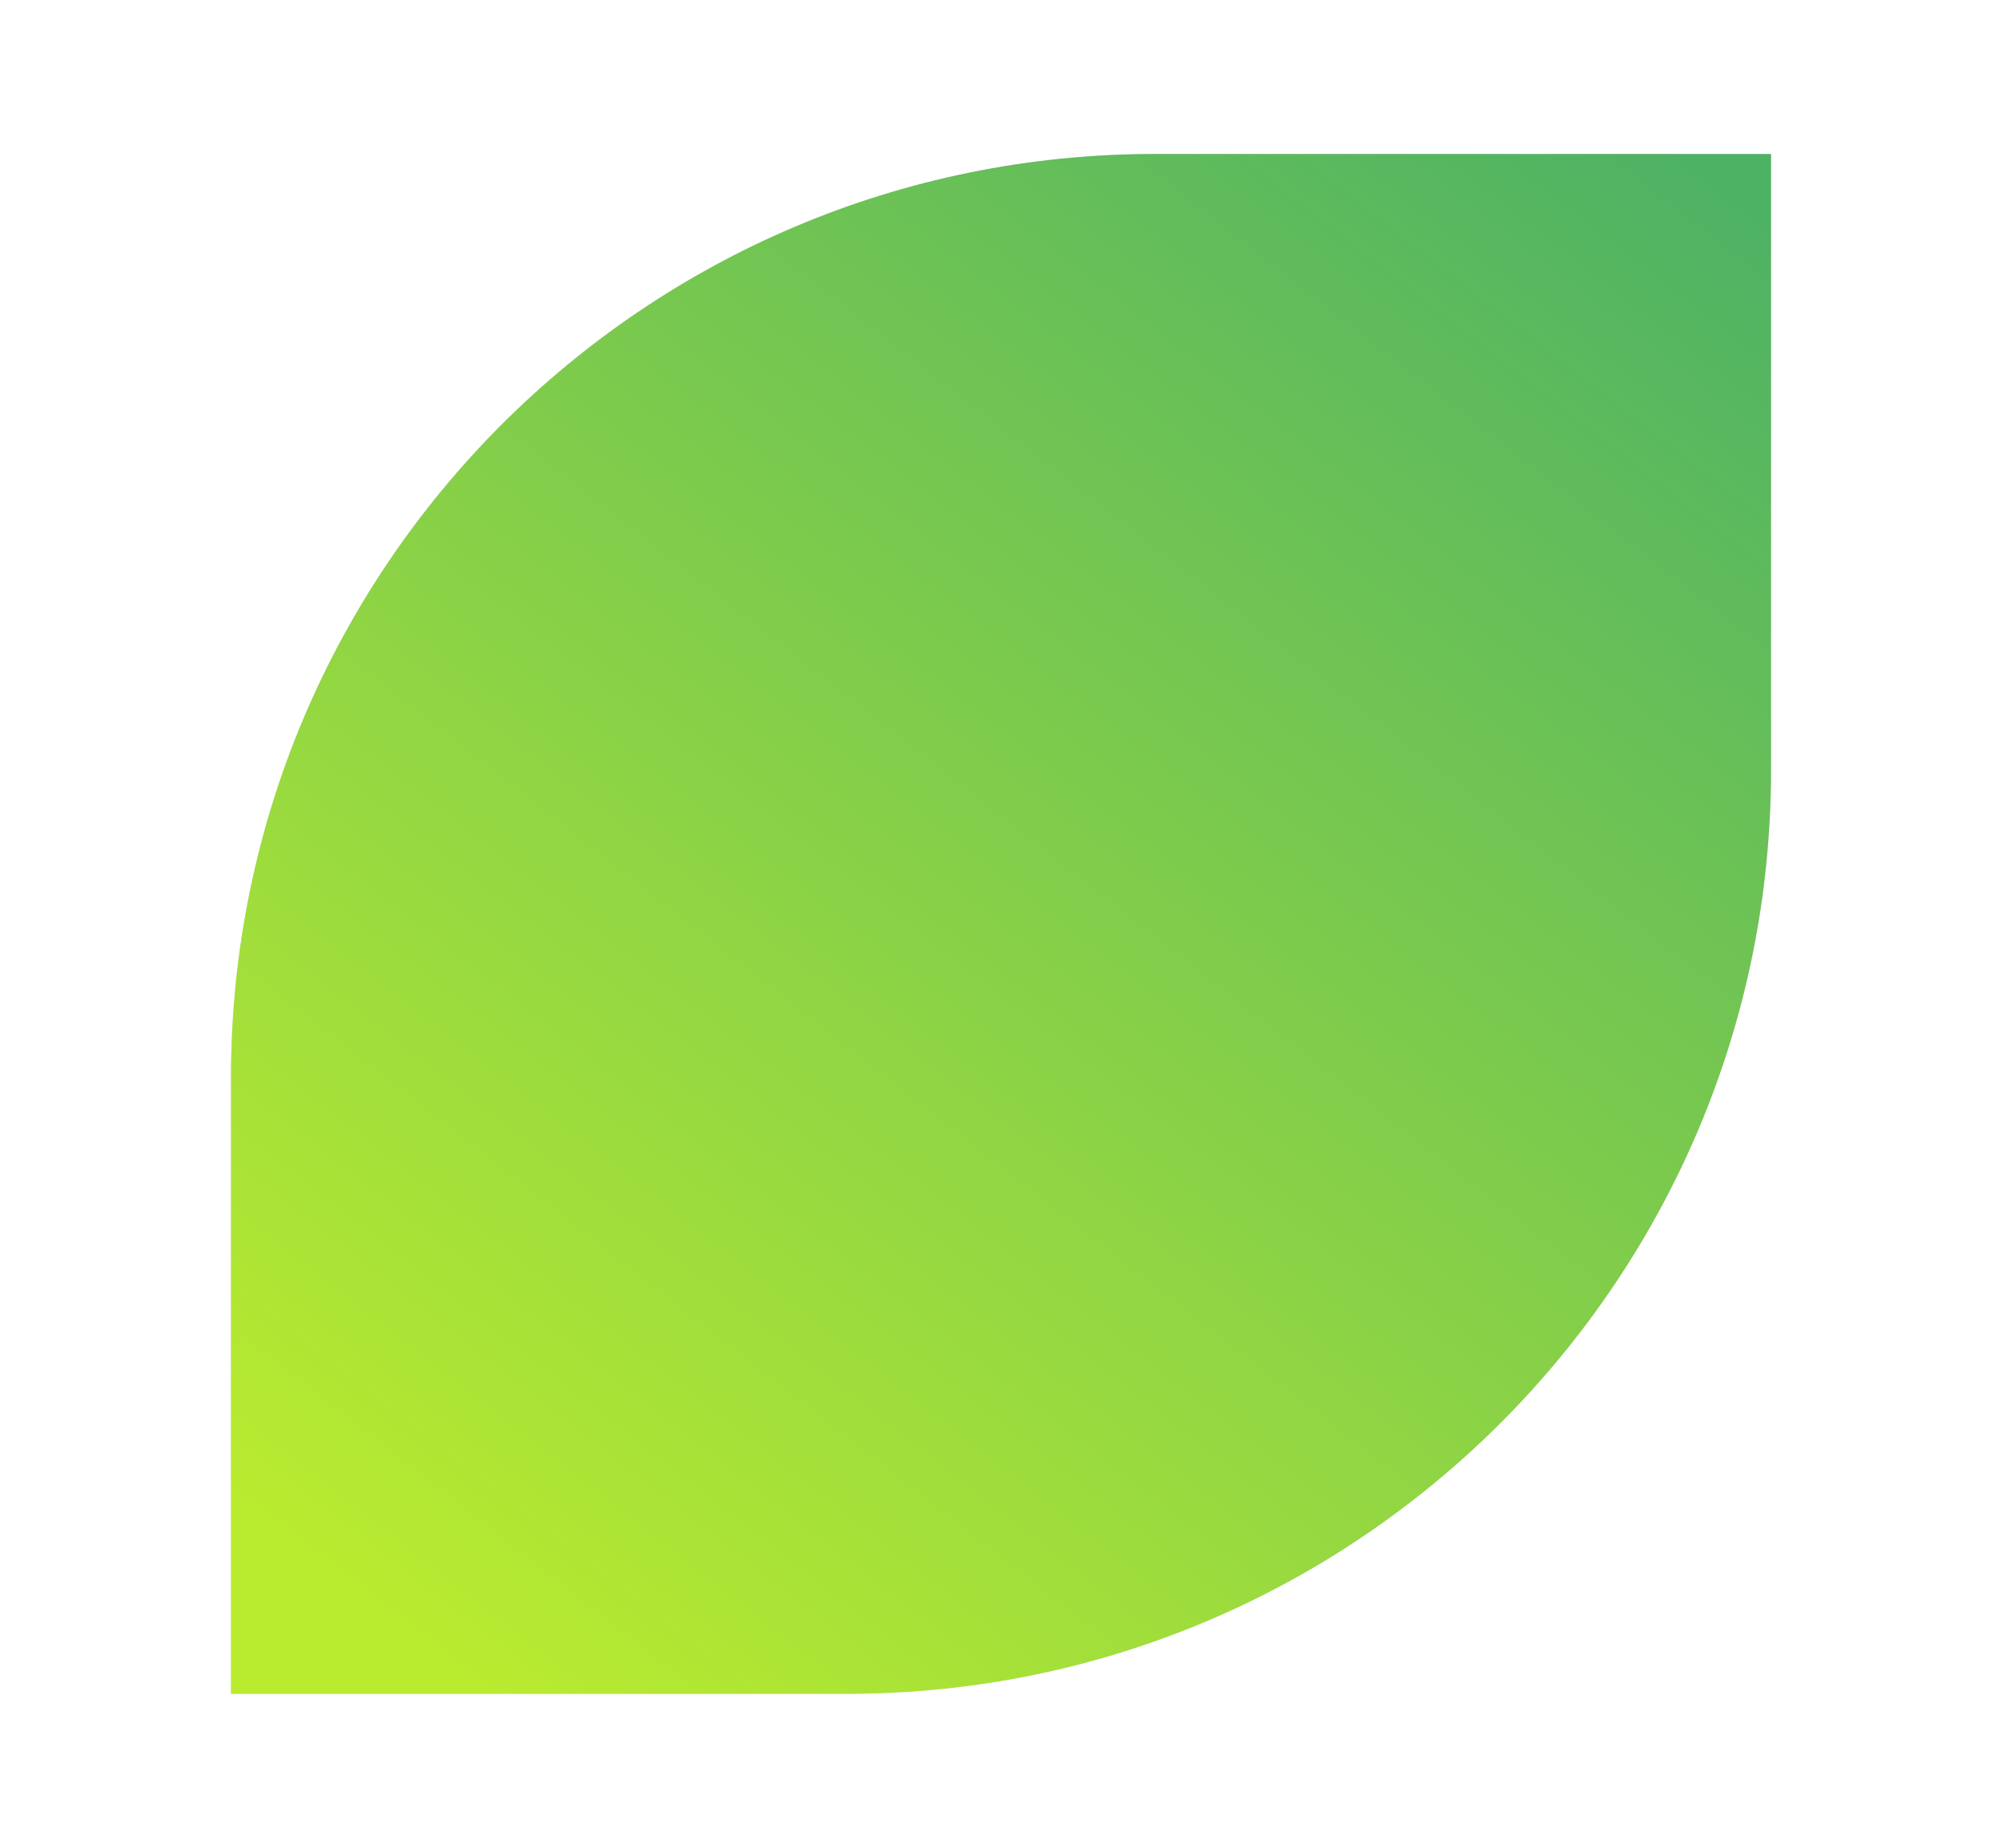
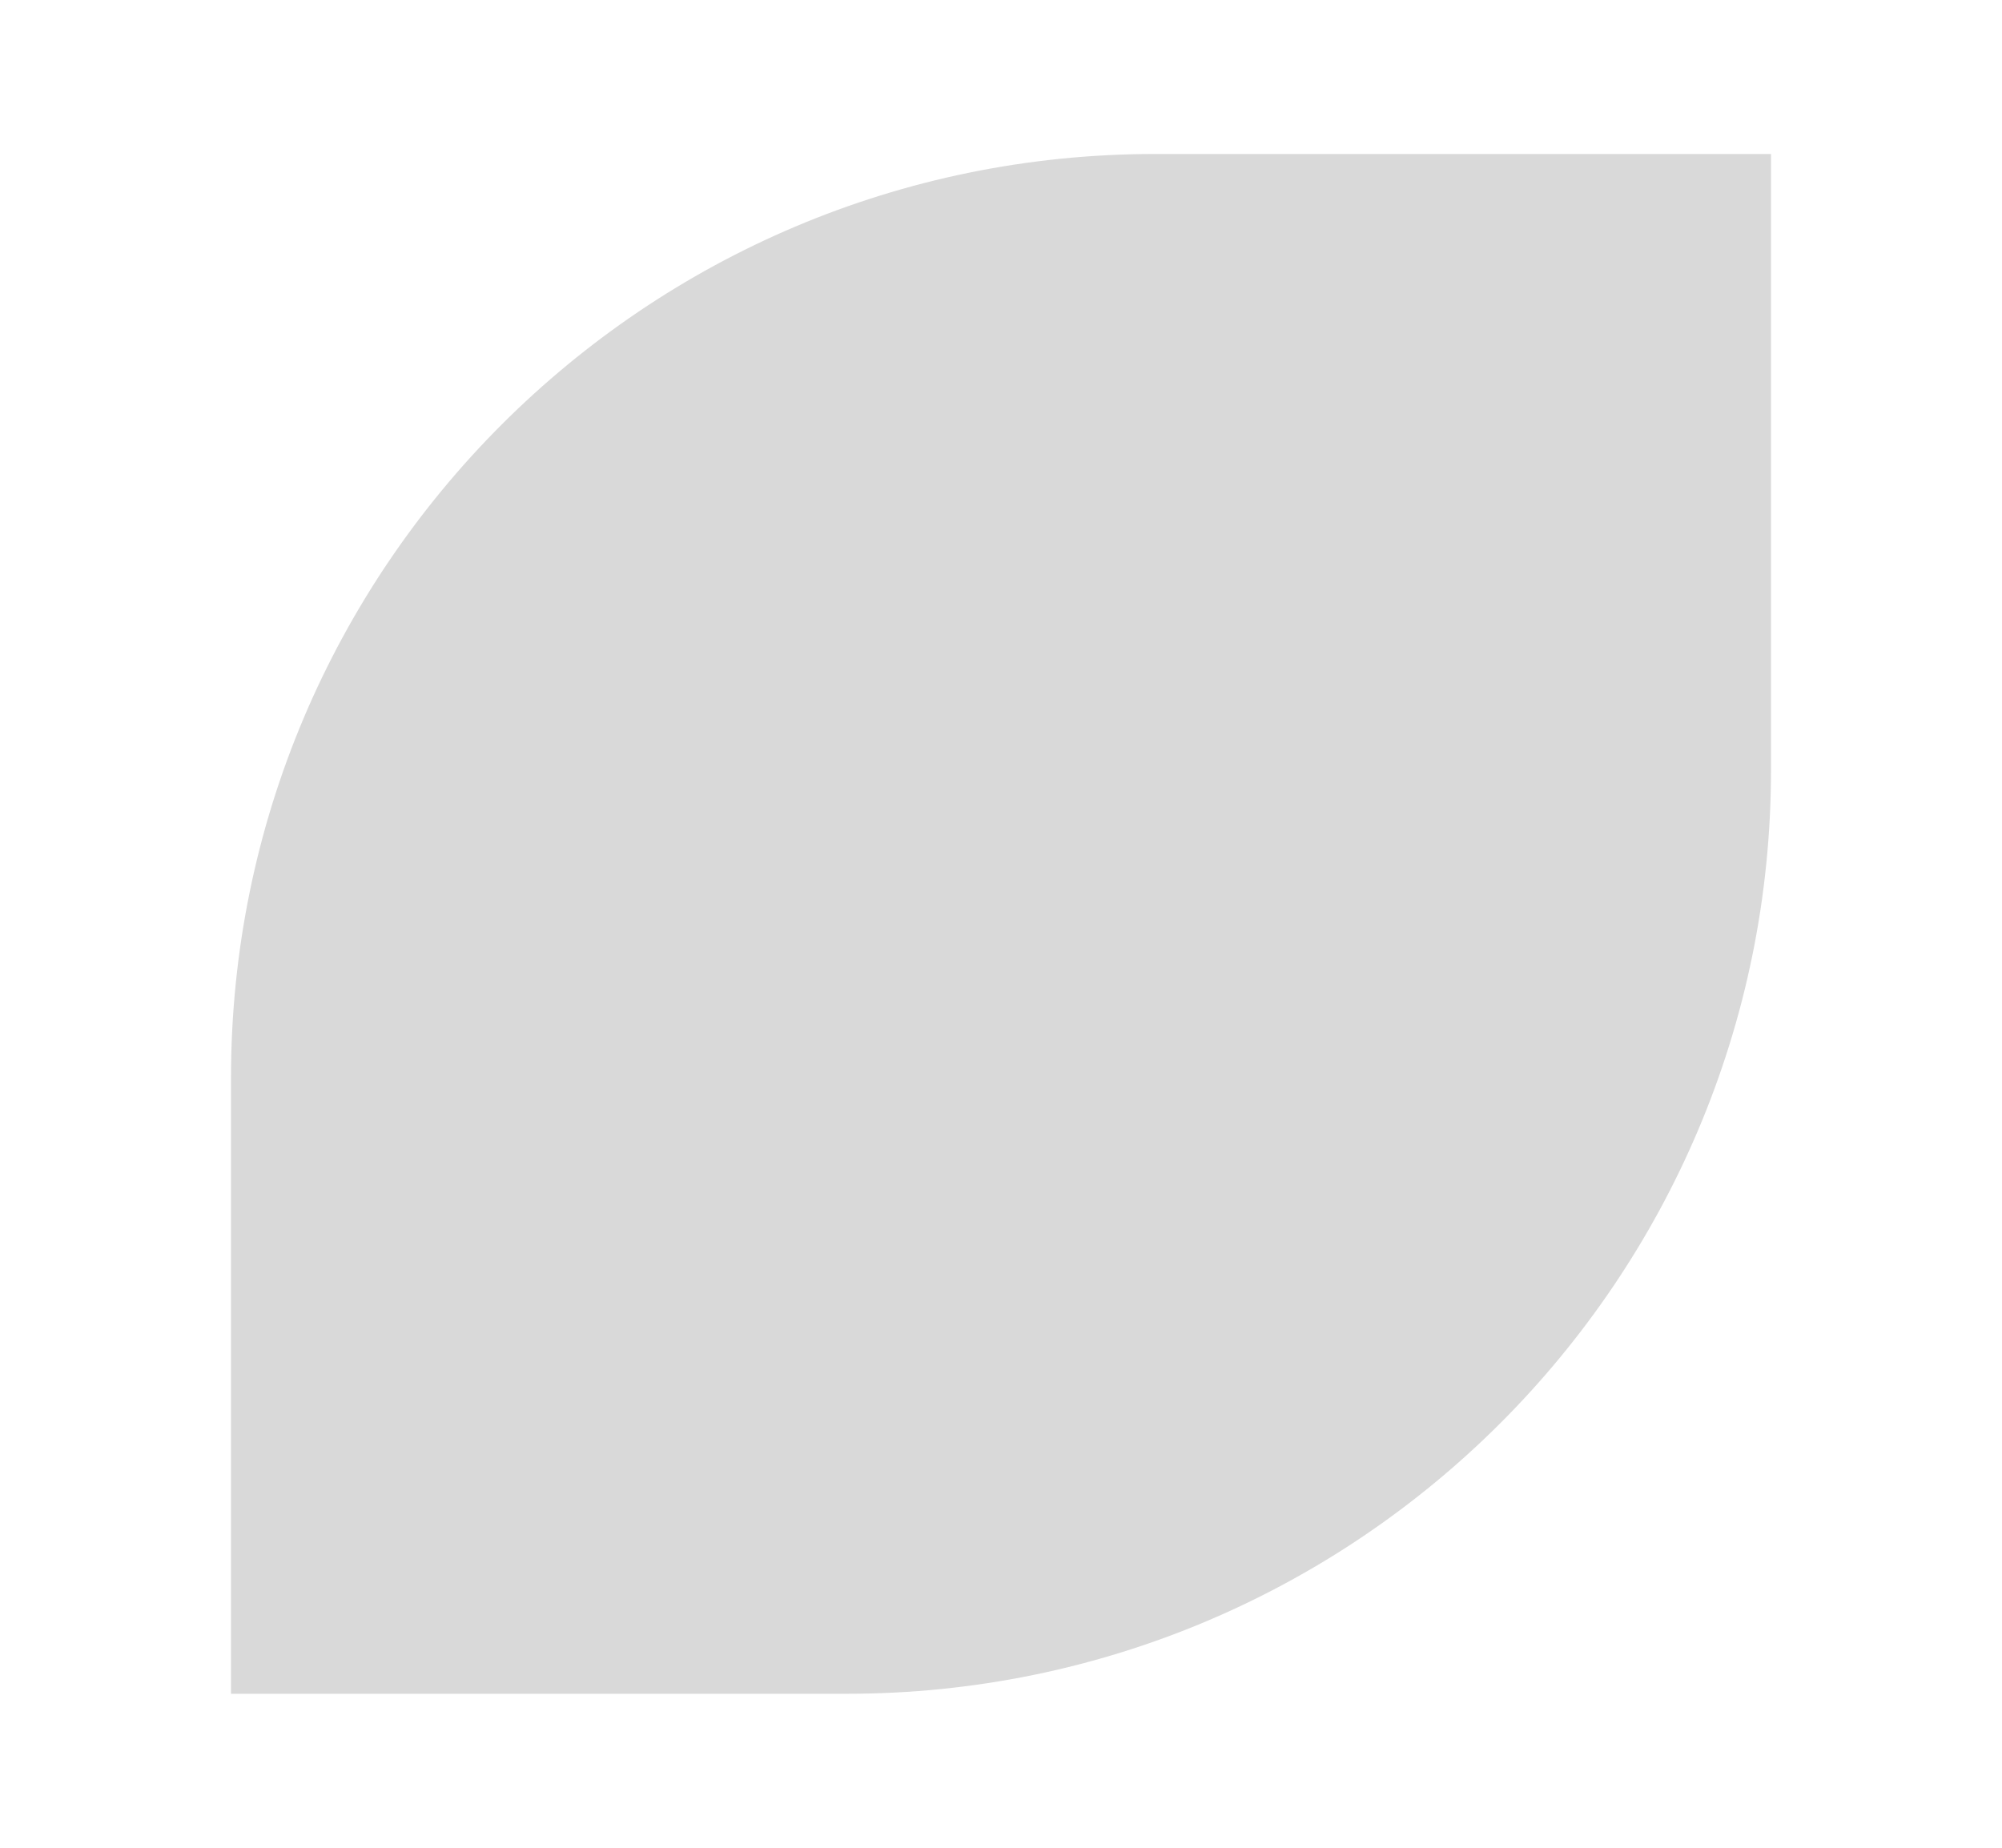
<svg xmlns="http://www.w3.org/2000/svg" width="26" height="24" viewBox="0 0 26 24" fill="none">
  <path d="M3 14C3 7.373 8.373 2 15 2H23V10C23 16.627 17.627 22 11 22H3V14Z" fill="#D9D9D9" />
-   <path d="M3 14C3 7.373 8.373 2 15 2H23V10C23 16.627 17.627 22 11 22H3V14Z" fill="url(#paint0_linear_42_2)" />
  <defs>
    <linearGradient id="paint0_linear_42_2" x1="21.9" y1="2" x2="6.3" y2="22" gradientUnits="userSpaceOnUse">
      <stop stop-color="#4EB264" />
      <stop offset="1" stop-color="#B9EB2F" />
    </linearGradient>
  </defs>
</svg>